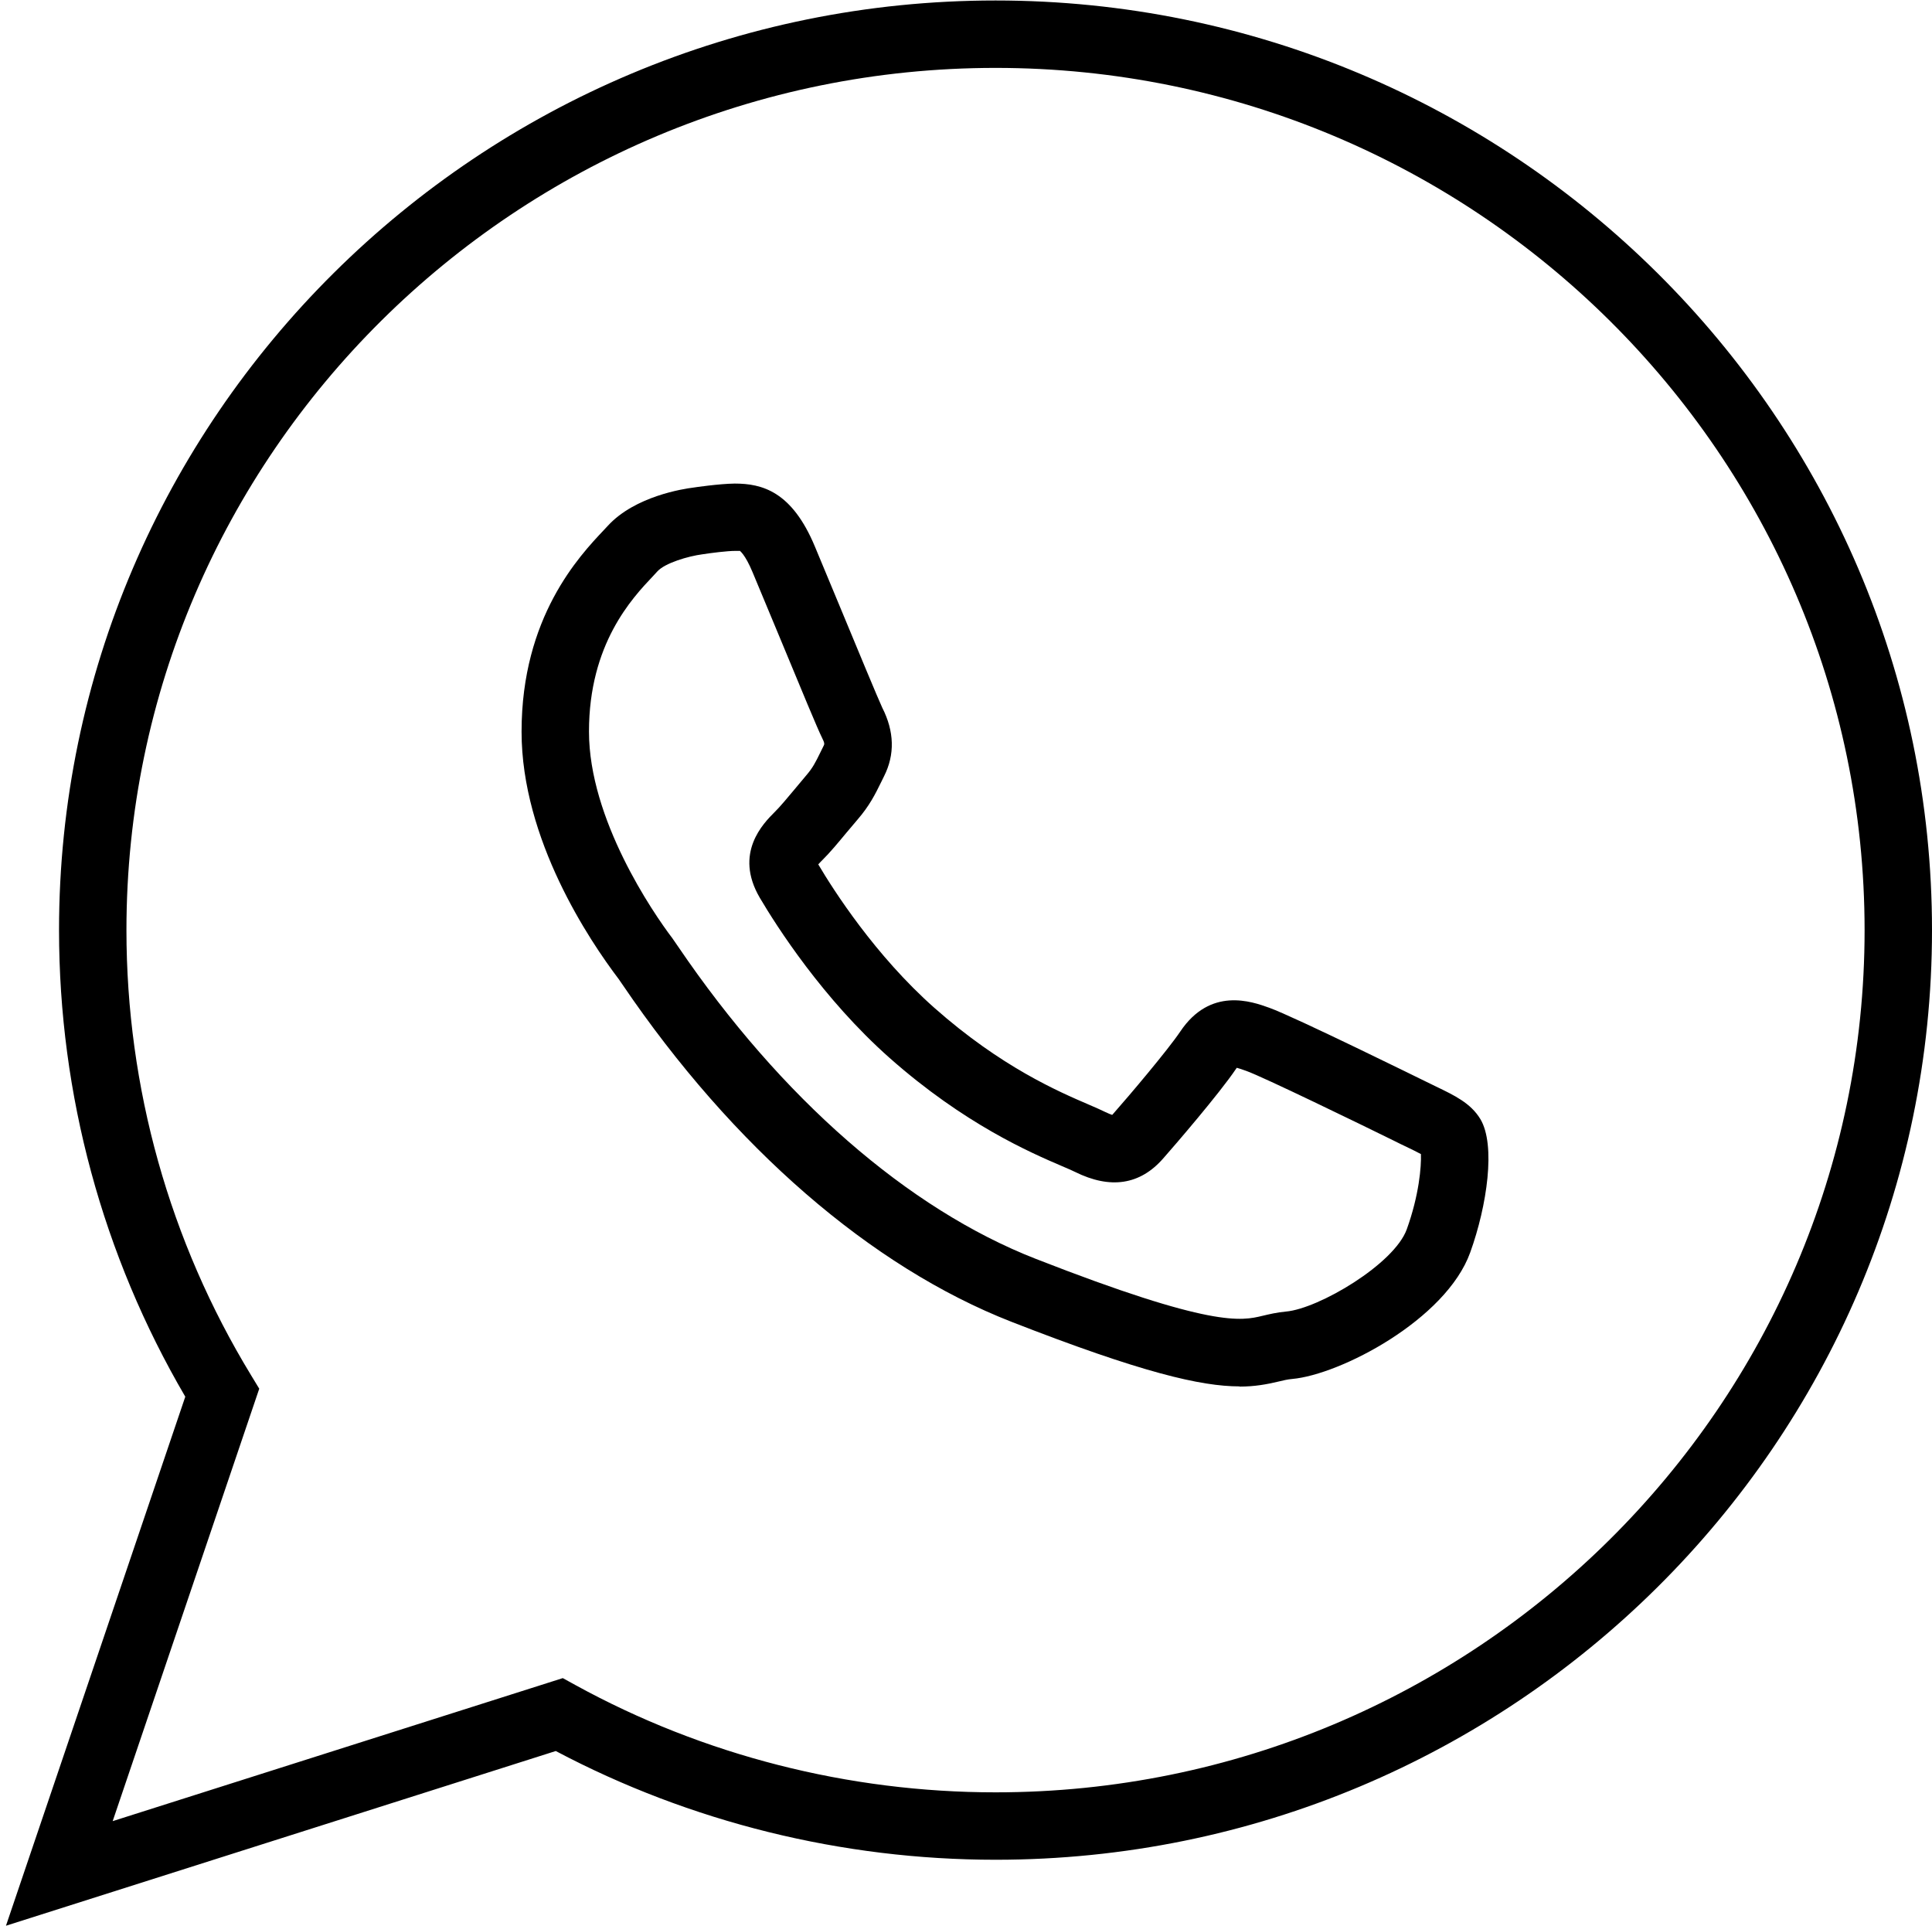
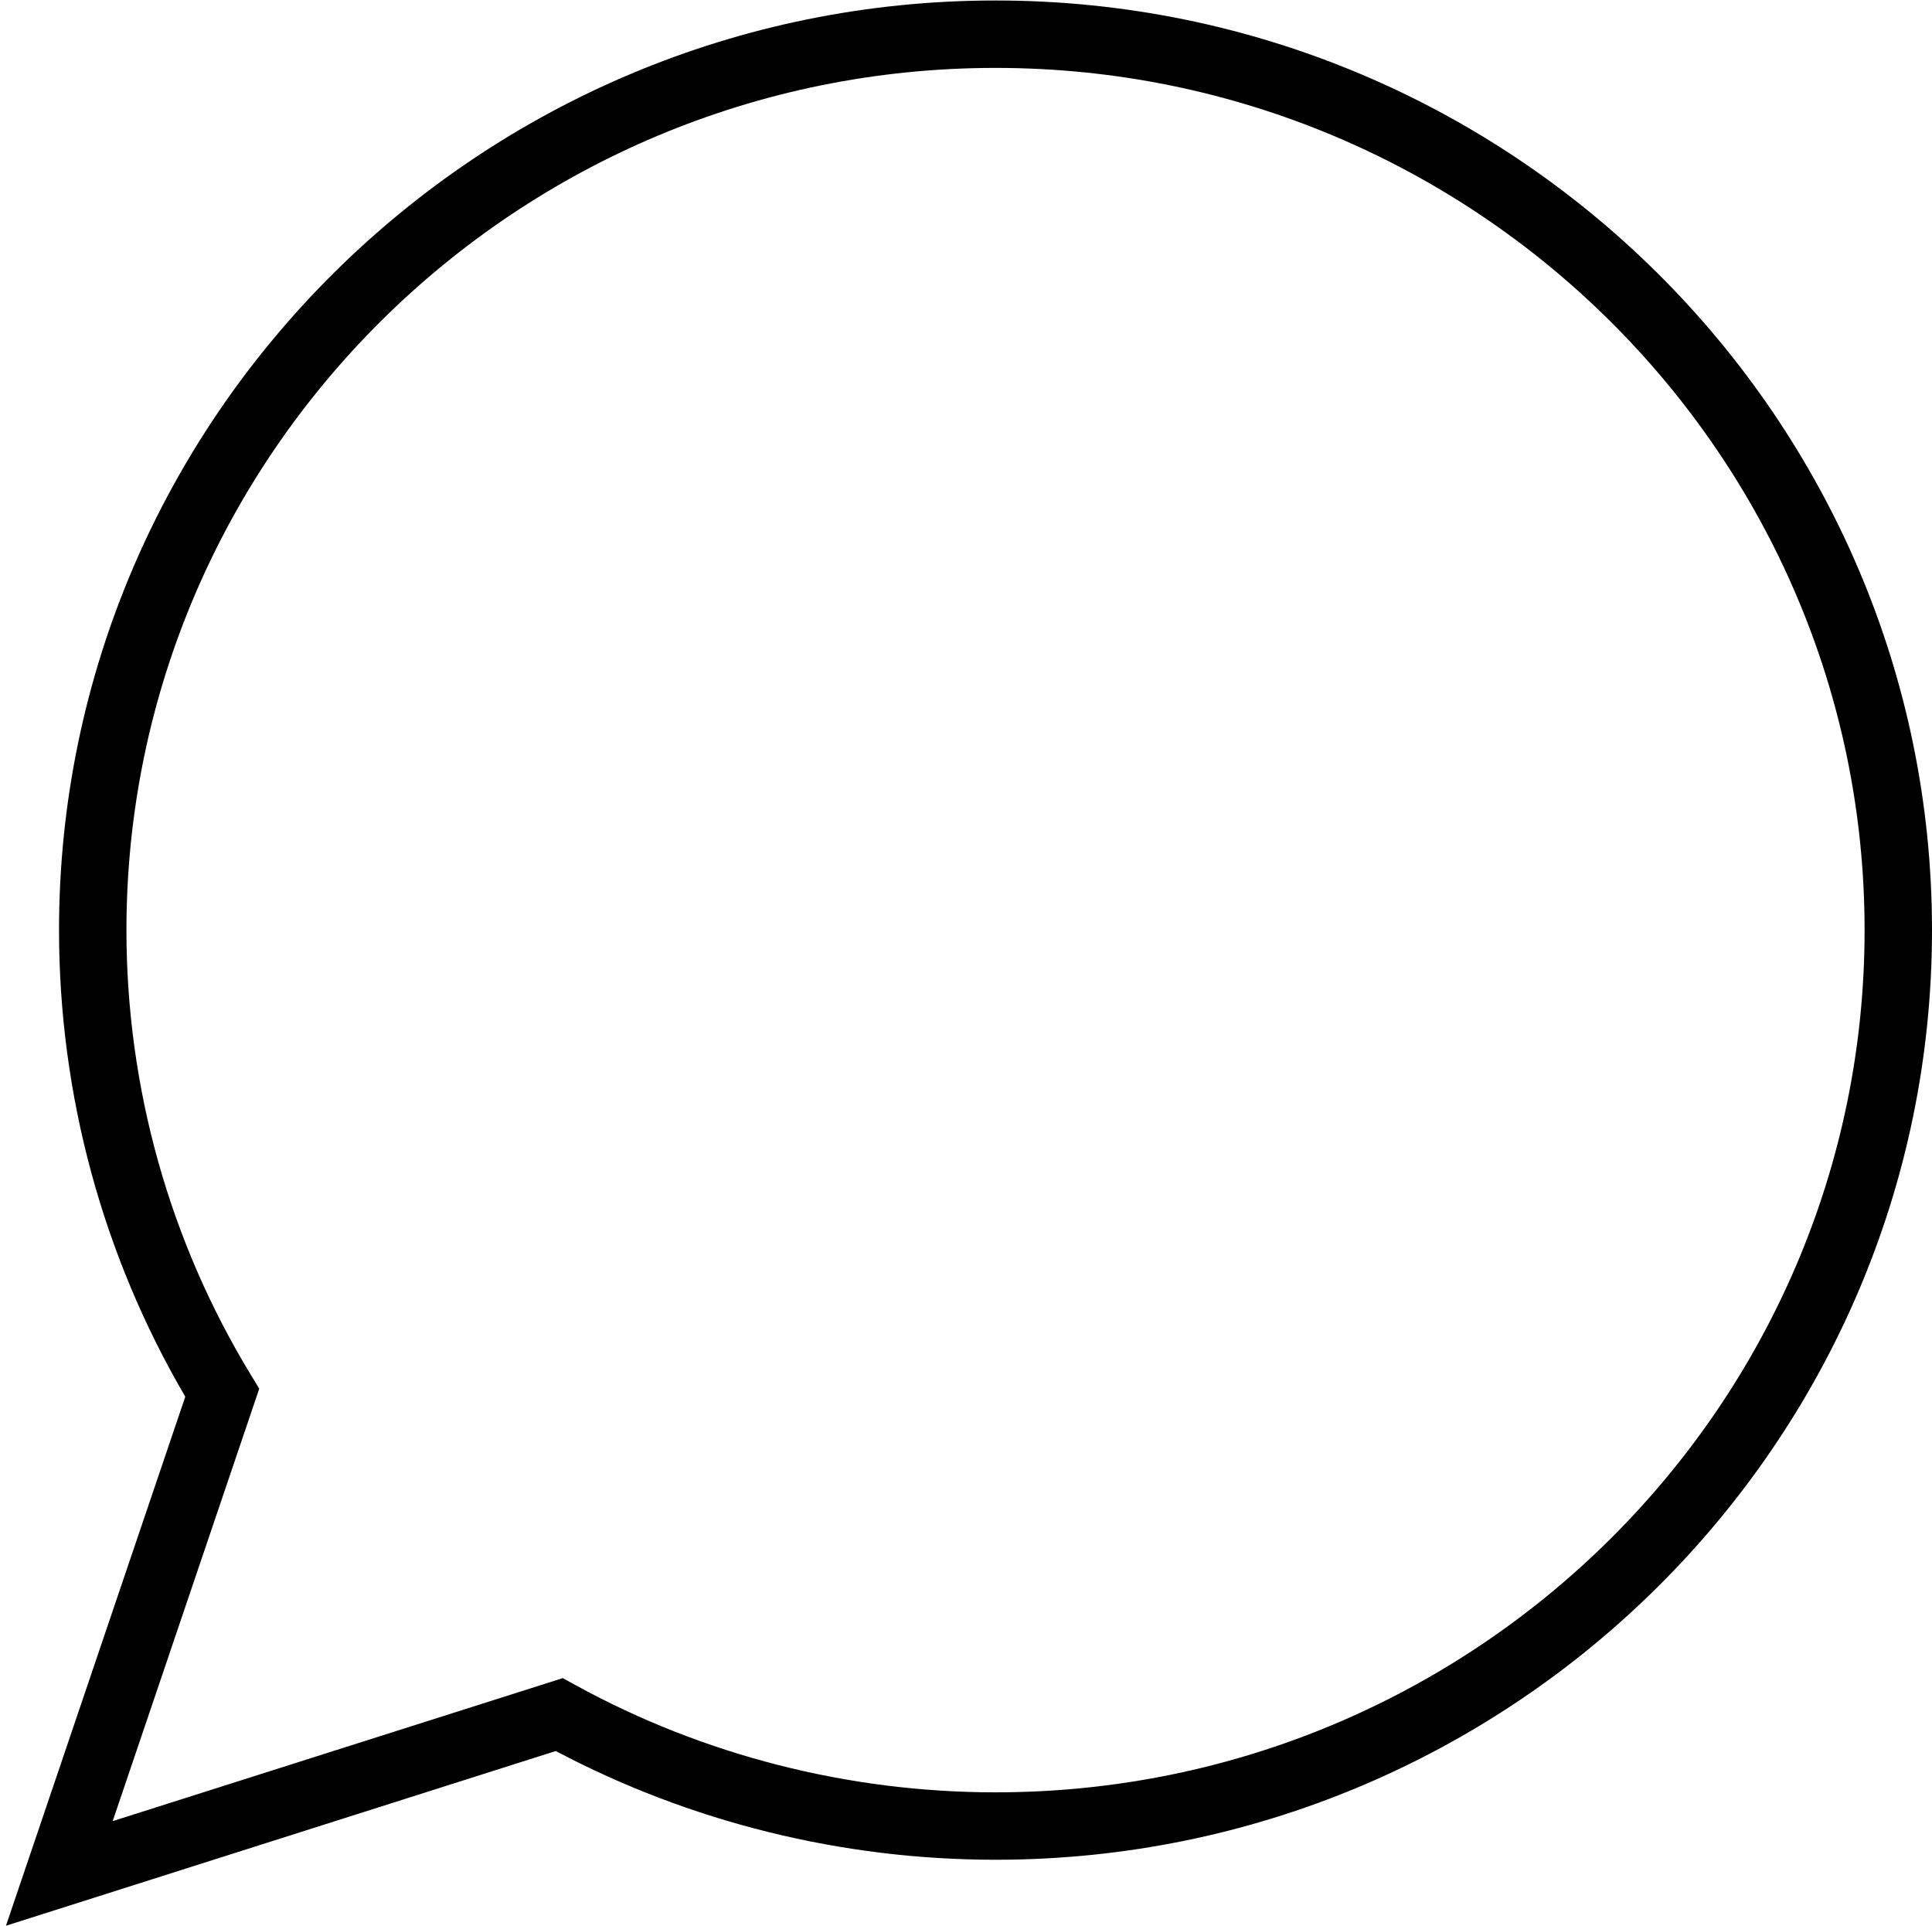
<svg xmlns="http://www.w3.org/2000/svg" id="a" width="200.62" height="200" viewBox="0 0 200.62 200">
  <path d="M.62,199.95l18.62-54.93c-8.58-14.66-13.11-31.37-13.11-48.44C6.13,43.35,49.76,.05,103.38,.05s97.24,43.3,97.24,96.53-43.62,96.52-97.24,96.52c-15.94,0-31.7-3.9-45.67-11.29L.62,199.95ZM103.38,7.05C53.62,7.05,13.13,47.21,13.13,96.58c0,16.33,4.47,32.31,12.94,46.21l.85,1.4-15.22,44.9,46.74-14.85,1.31,.72c13.27,7.29,28.36,11.14,43.63,11.14,49.76,0,90.24-40.16,90.24-89.52S153.14,7.05,103.38,7.05Z" />
-   <path d="M128.71,143.95c-3.99,0-10.15-1.42-23.69-6.71-14.58-5.7-28.92-18.13-40.38-35.01-.19-.28-.32-.47-.4-.58-3.02-3.98-10.08-14.47-10.08-25.68,0-11.89,5.99-18.23,8.55-20.94l.42-.45c2.83-3.07,7.87-3.83,8.85-3.95,.16-.03,2.71-.4,4.31-.42,2.84,0,5.94,.8,8.33,6.54,.64,1.53,1.58,3.8,2.58,6.2,1.71,4.13,4.06,9.79,4.41,10.52,1.26,2.47,1.33,4.87,.19,7.13l-.31,.63c-.61,1.24-1.19,2.42-2.46,3.89-.38,.44-.76,.9-1.15,1.36-.83,1-1.68,2.03-2.49,2.83-.11,.11-.28,.28-.42,.44,1.59,2.69,5.91,9.45,12.06,14.9,6.93,6.13,12.86,8.68,16.05,10.05,.69,.3,1.25,.54,1.67,.75,.35,.17,.59,.26,.74,.31,.02-.02,.03-.03,.05-.05,1.76-1.99,5.73-6.69,7.01-8.59,3.13-4.68,7.43-3.14,9.26-2.48,2.6,.93,15.94,7.51,16.07,7.57,.44,.22,.85,.42,1.23,.6,1.93,.93,3.61,1.73,4.61,3.38h0c1.62,2.69,.7,9-1.05,13.85-2.51,6.98-13.5,12.7-18.5,13.14-.46,.04-.88,.14-1.42,.27-1.22,.29-2.46,.52-4.04,.52ZM76.81,57.2s-.26,0-.43,0c-.88,0-2.5,.21-3.42,.35-1.52,.2-3.9,.91-4.69,1.77l-.47,.51c-2.16,2.28-6.64,7.03-6.64,16.13s6.63,18.79,8.66,21.46c.11,.15,.31,.44,.6,.87,10.68,15.72,23.87,27.24,37.14,32.42,18.34,7.17,21.35,6.44,23.55,5.91,.68-.16,1.46-.35,2.43-.44,3.4-.3,11.24-4.93,12.54-8.54,1.28-3.55,1.52-6.52,1.47-7.81-.4-.22-.98-.5-1.48-.74-.4-.19-.84-.4-1.31-.64-3.55-1.75-13.64-6.65-15.33-7.25-.44-.16-.77-.27-1-.33-.02,.03-.05,.07-.08,.11-1.74,2.58-6.41,8-7.57,9.31-2.4,2.74-5.48,3.21-9.15,1.39-.32-.16-.77-.35-1.33-.59-3.29-1.41-10.14-4.36-17.92-11.24-6.93-6.14-11.74-13.68-13.48-16.63-2.72-4.64,.38-7.74,1.54-8.9,.58-.57,1.32-1.47,2.05-2.34,.42-.5,.83-1,1.23-1.47,.68-.79,.95-1.33,1.48-2.41l.34-.69c.06-.13,.12-.23-.19-.83-.42-.83-2.03-4.71-4.63-10.99-.99-2.38-1.93-4.65-2.57-6.17-.79-1.9-1.35-2.25-1.36-2.25Z" />
</svg>